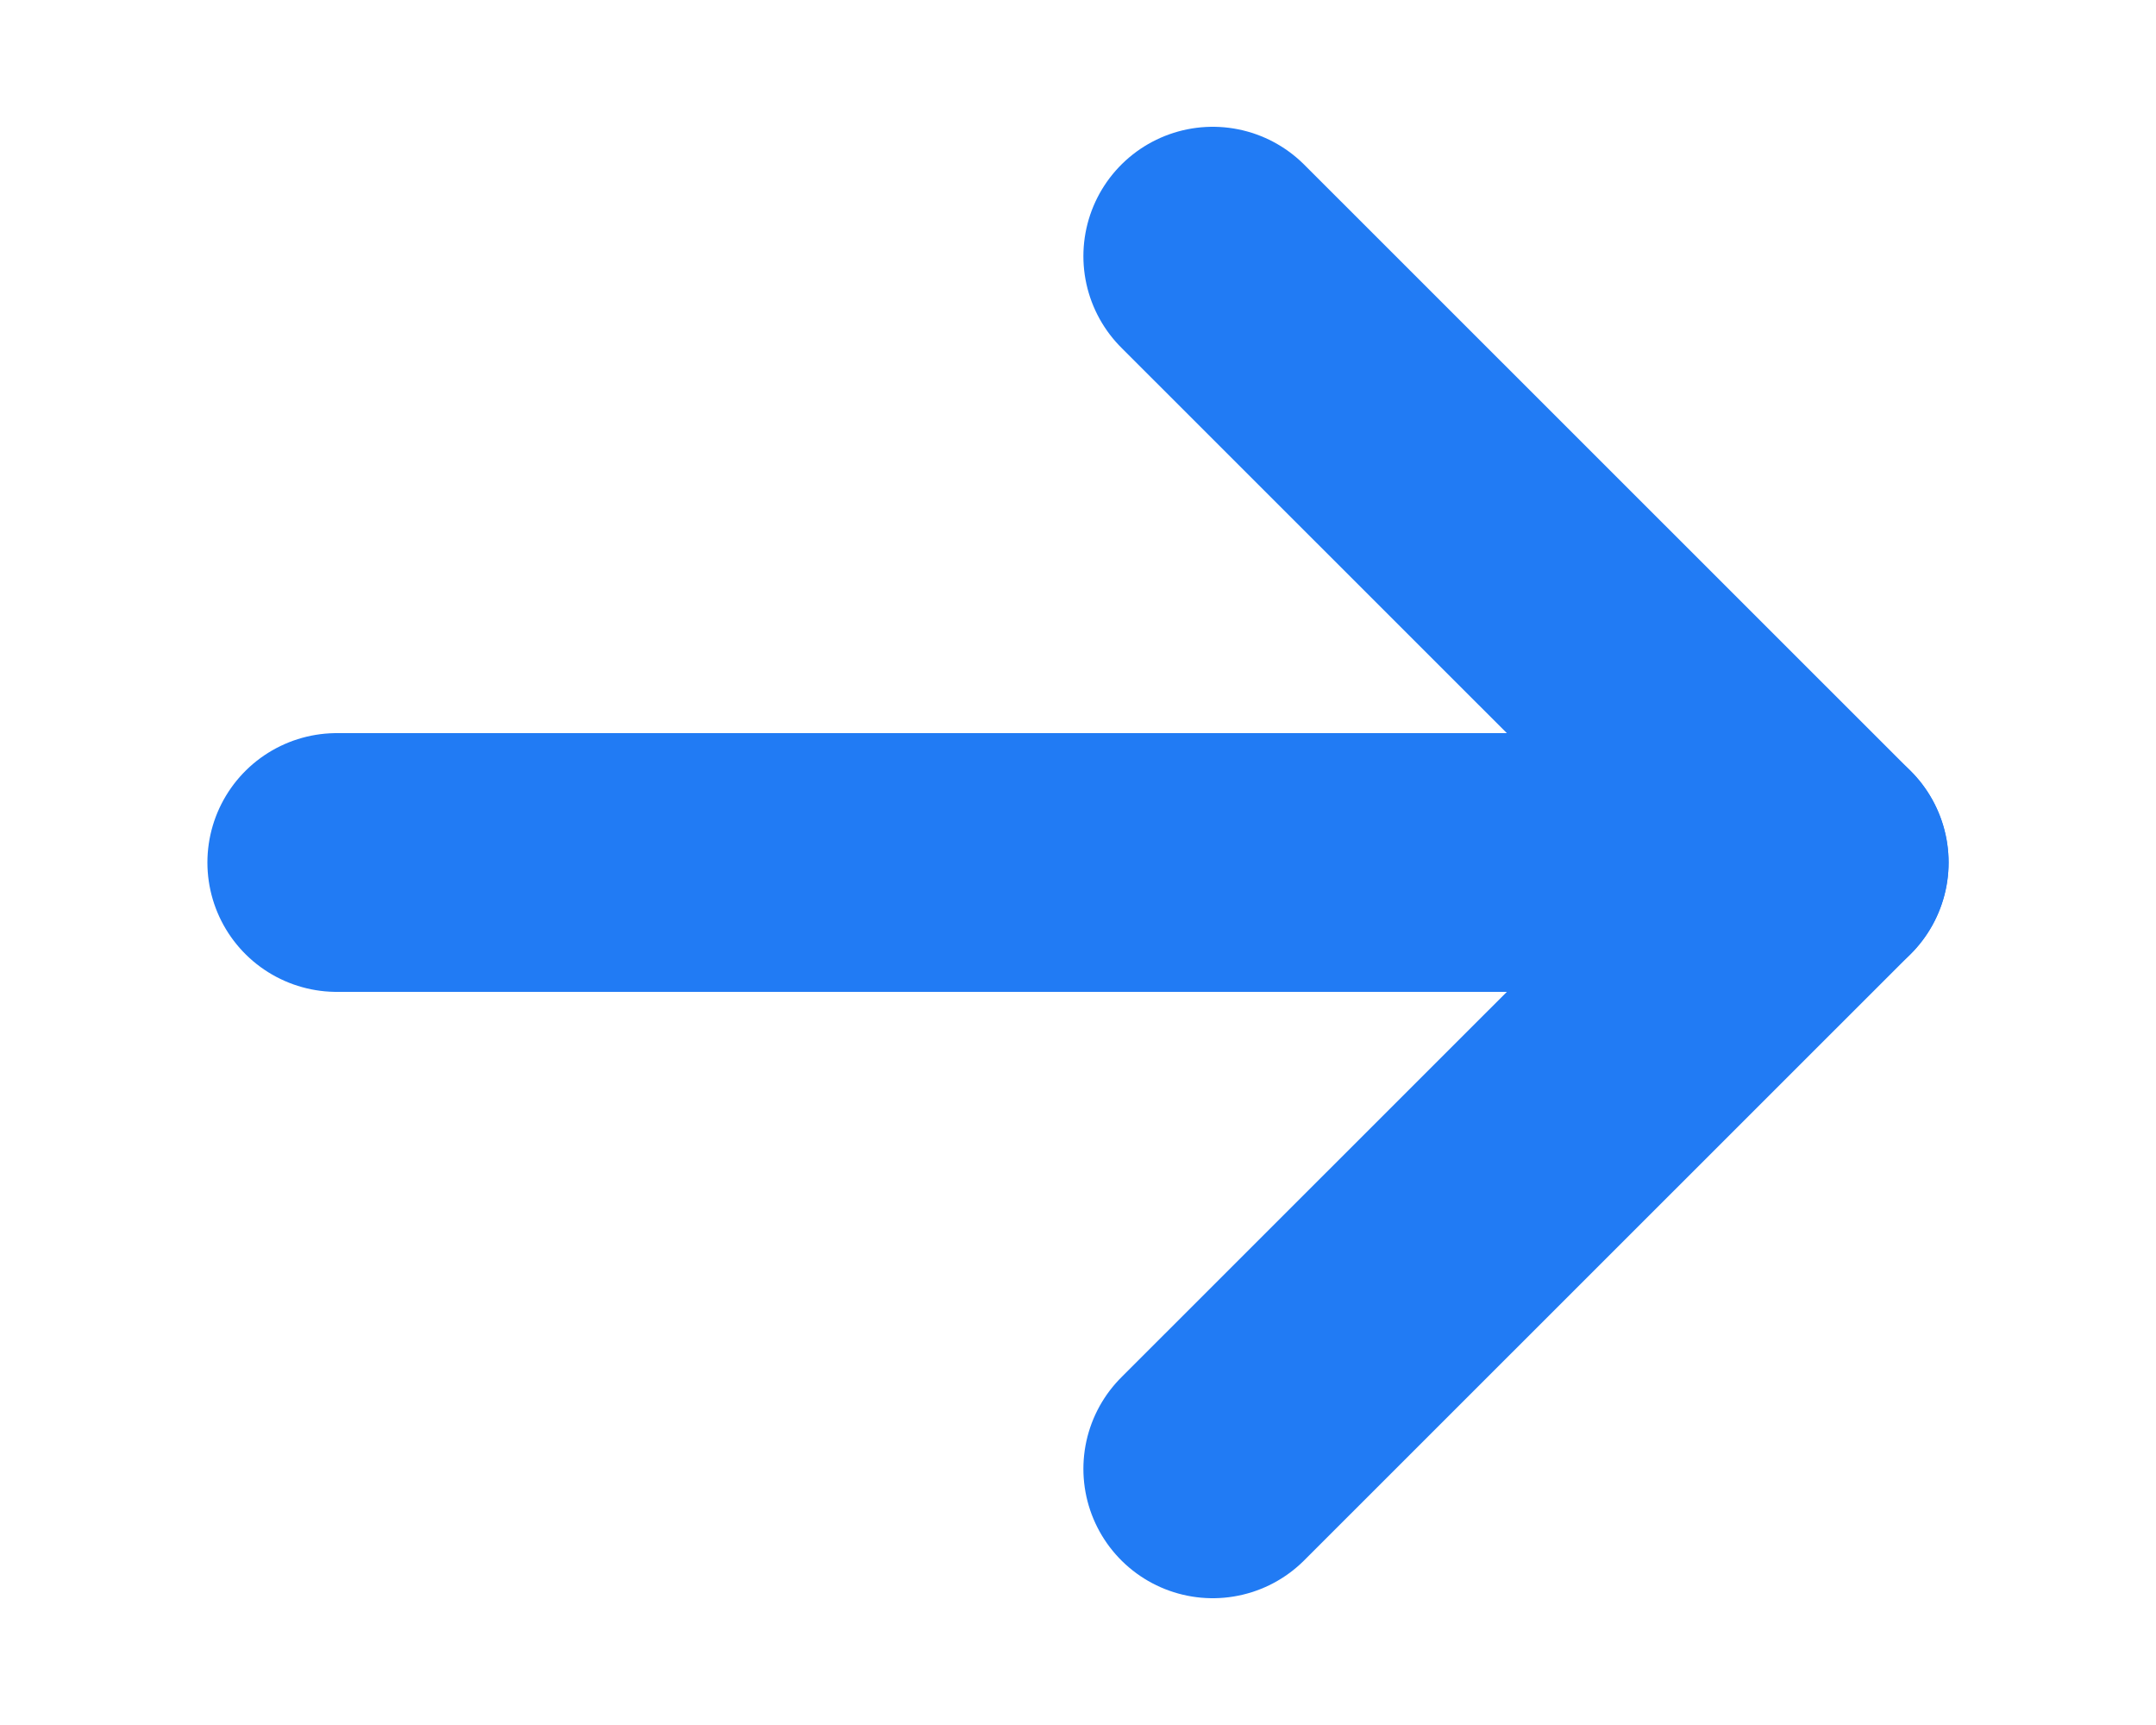
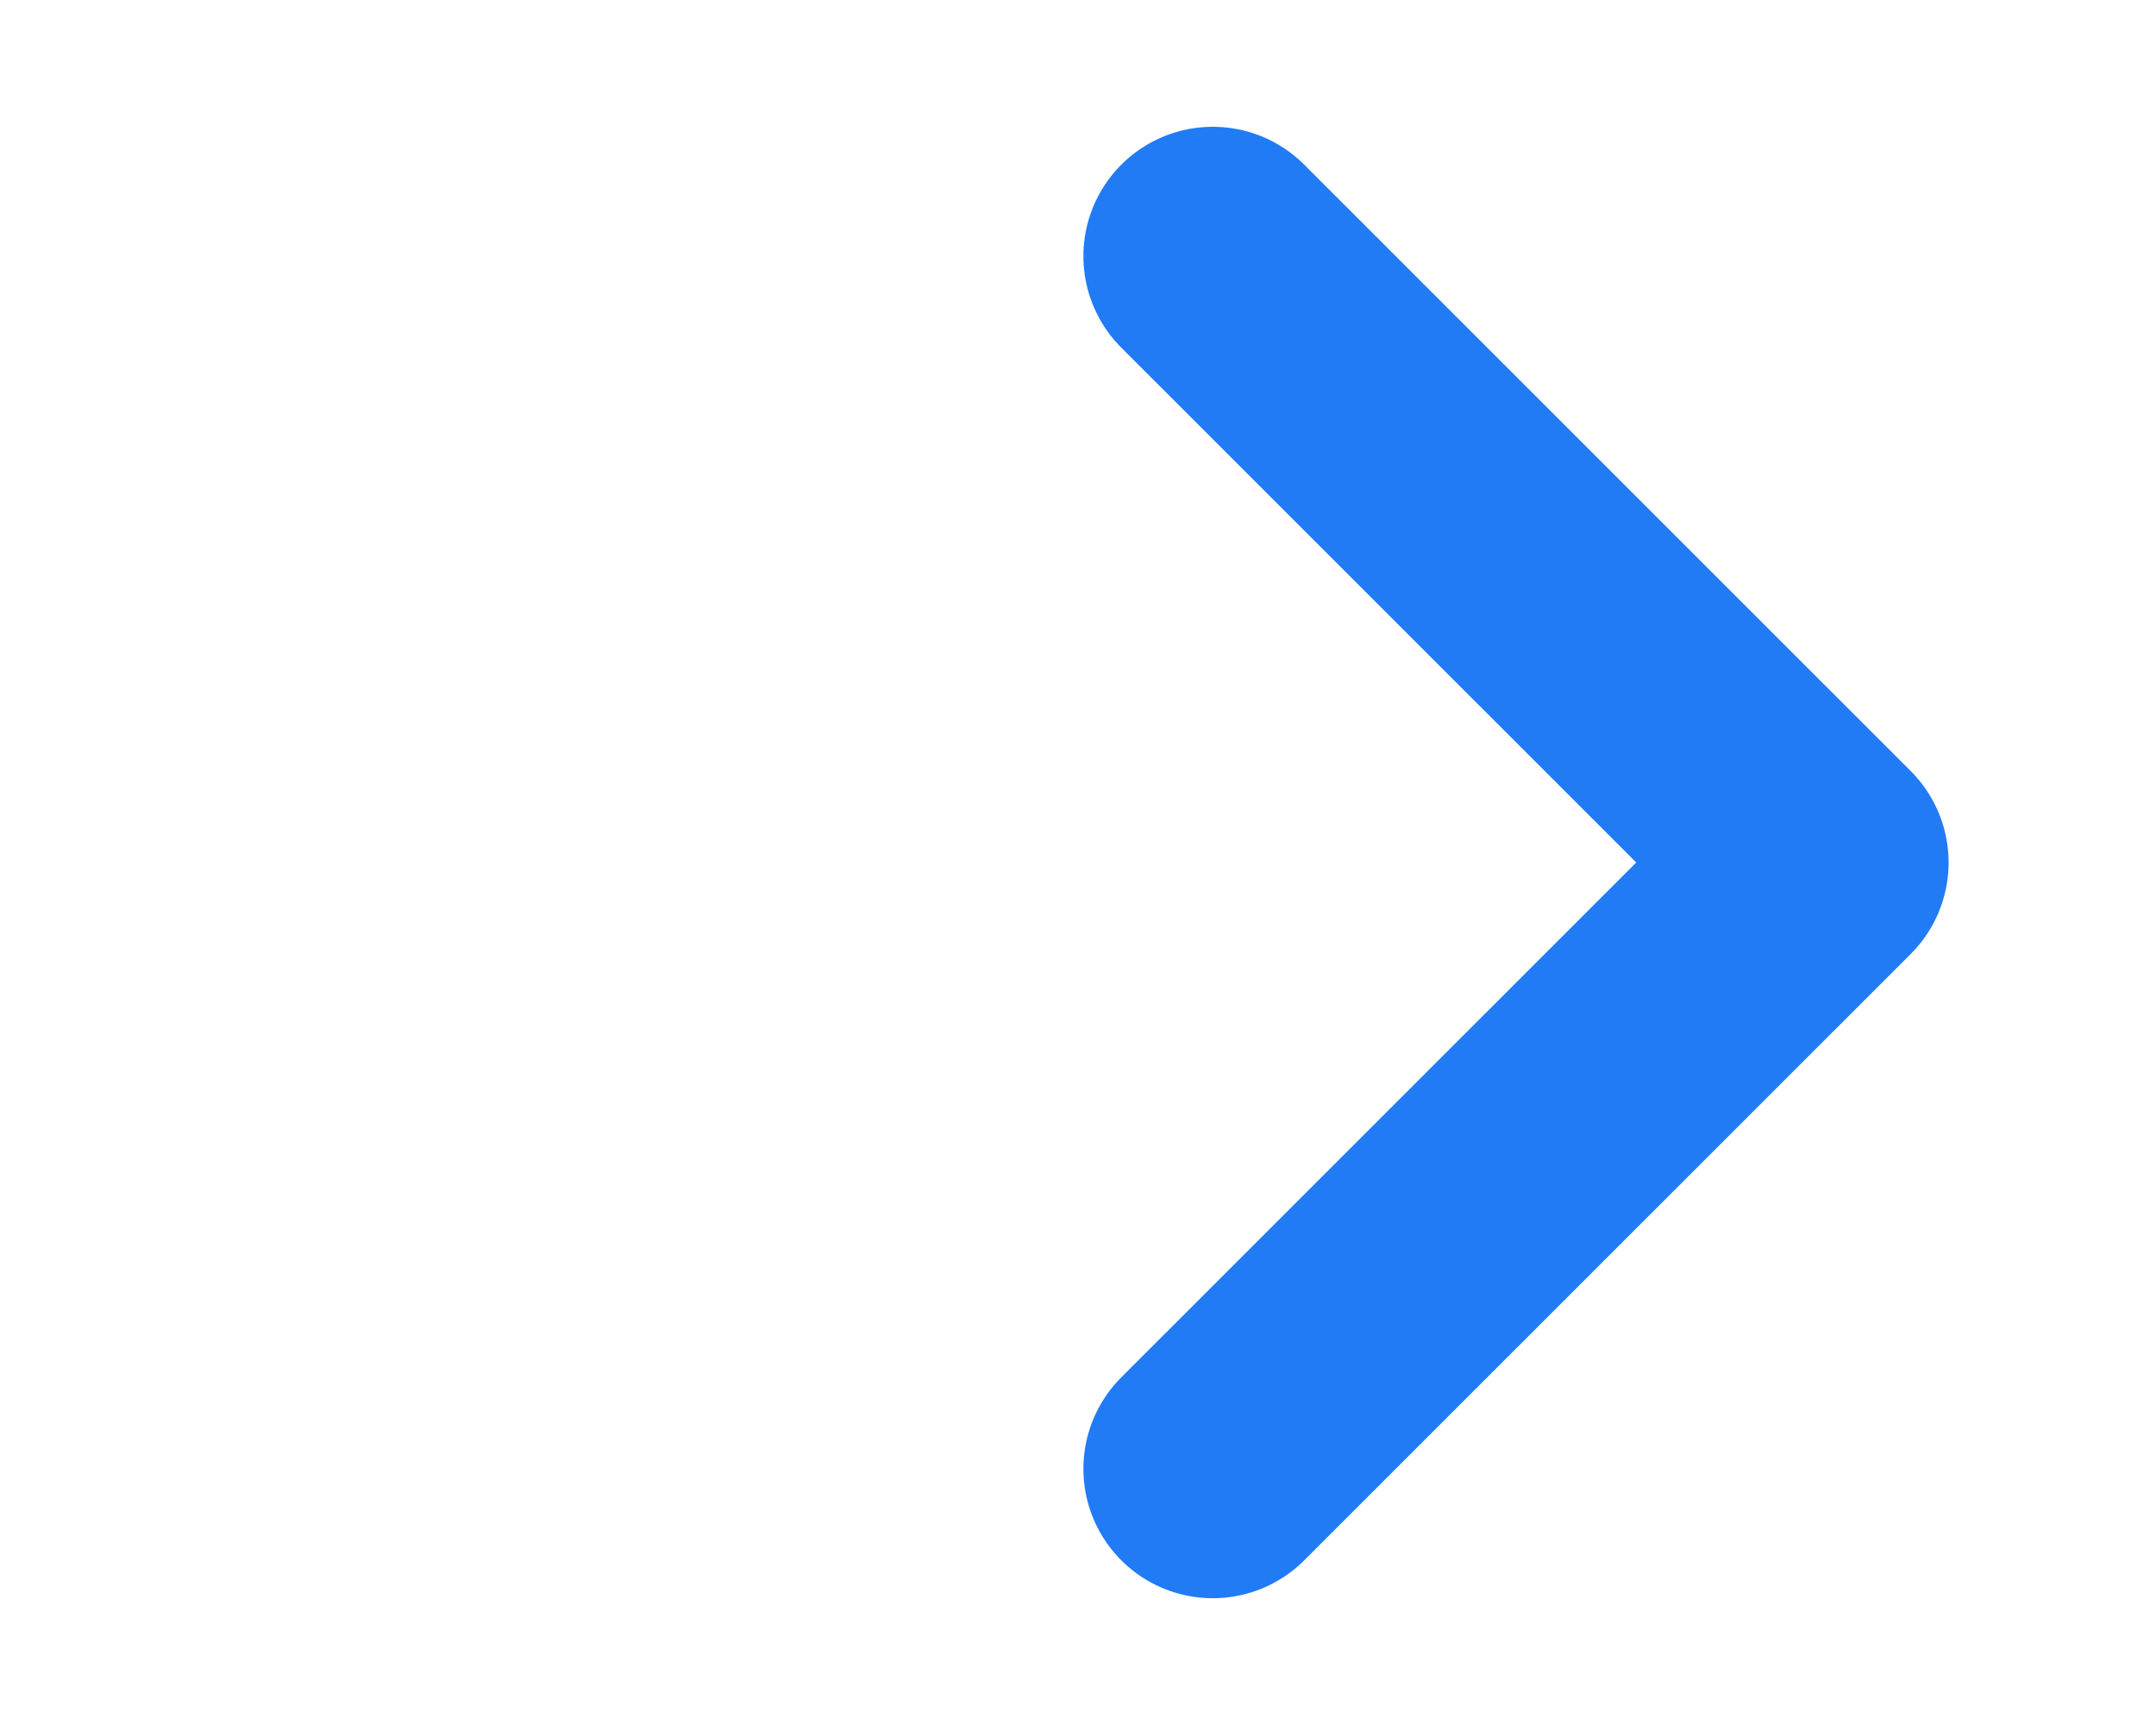
<svg xmlns="http://www.w3.org/2000/svg" width="10" height="8" viewBox="0 0 10 8" fill="none">
-   <path d="M1.562 4H8.438" stroke="#217BF4" stroke-width="1.2" stroke-linecap="round" stroke-linejoin="round" />
  <path d="M5.625 1.188L8.438 4L5.625 6.812" stroke="#217BF4" stroke-width="1.2" stroke-linecap="round" stroke-linejoin="round" />
</svg>